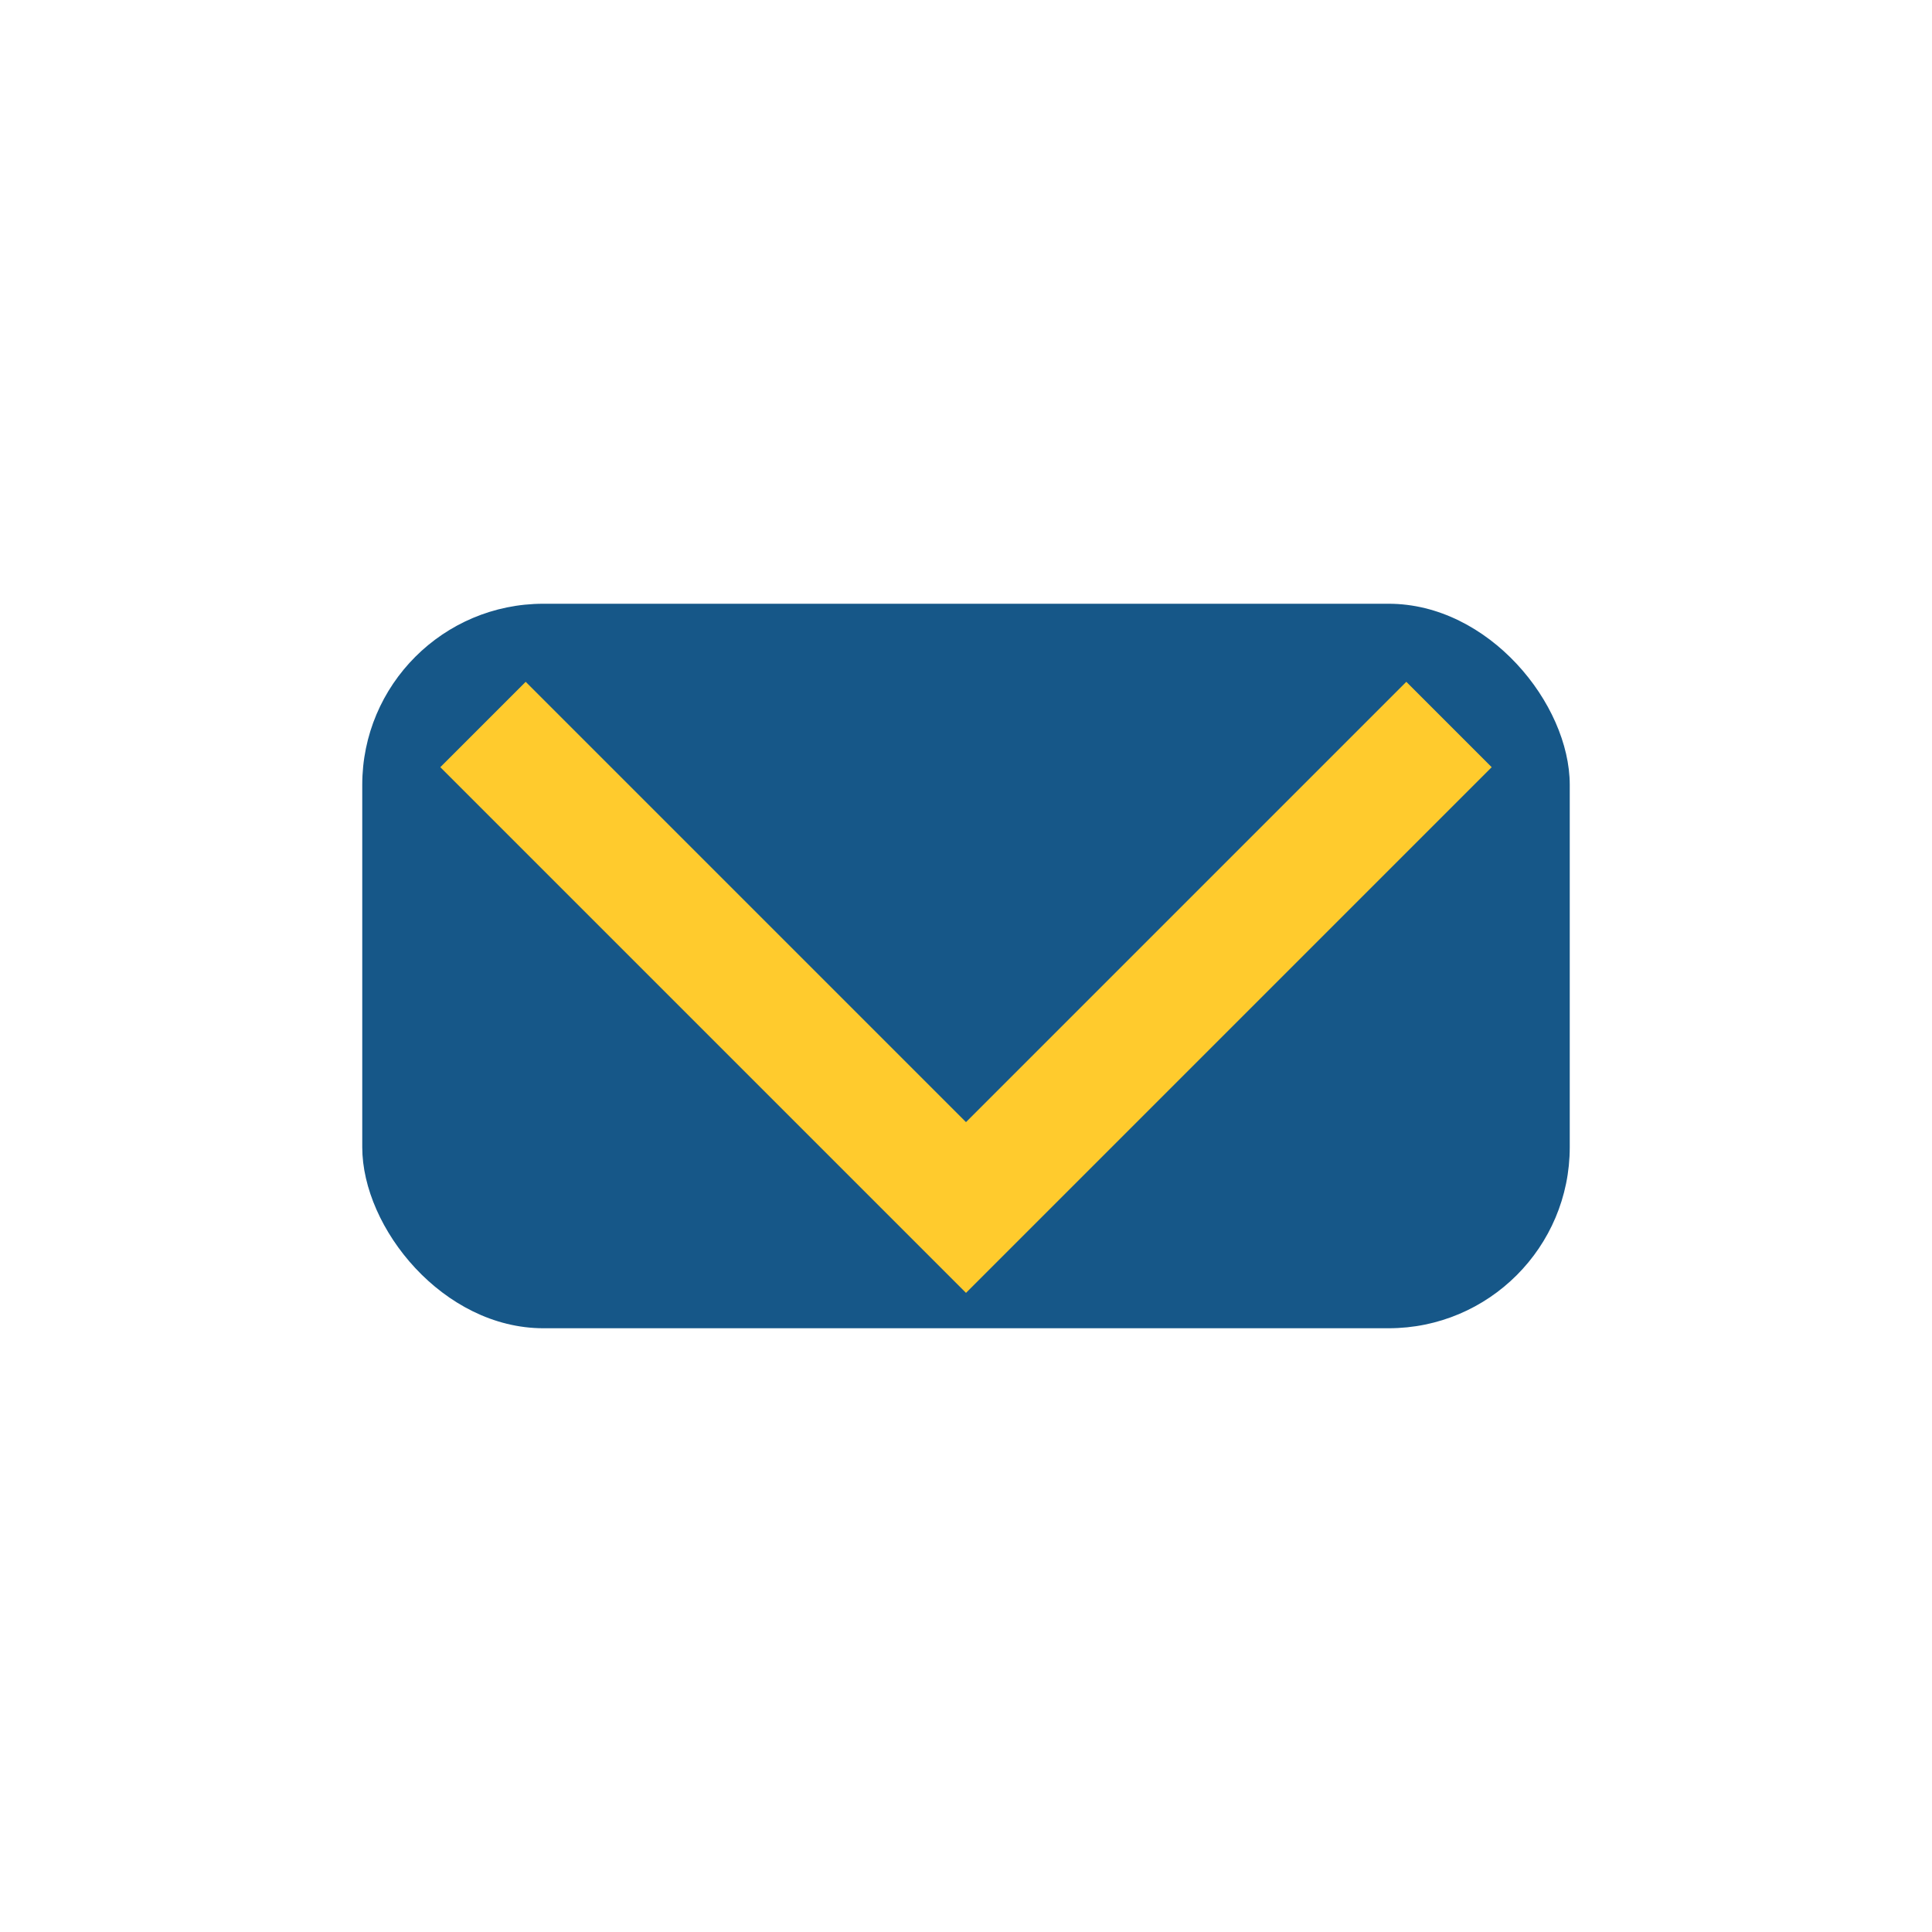
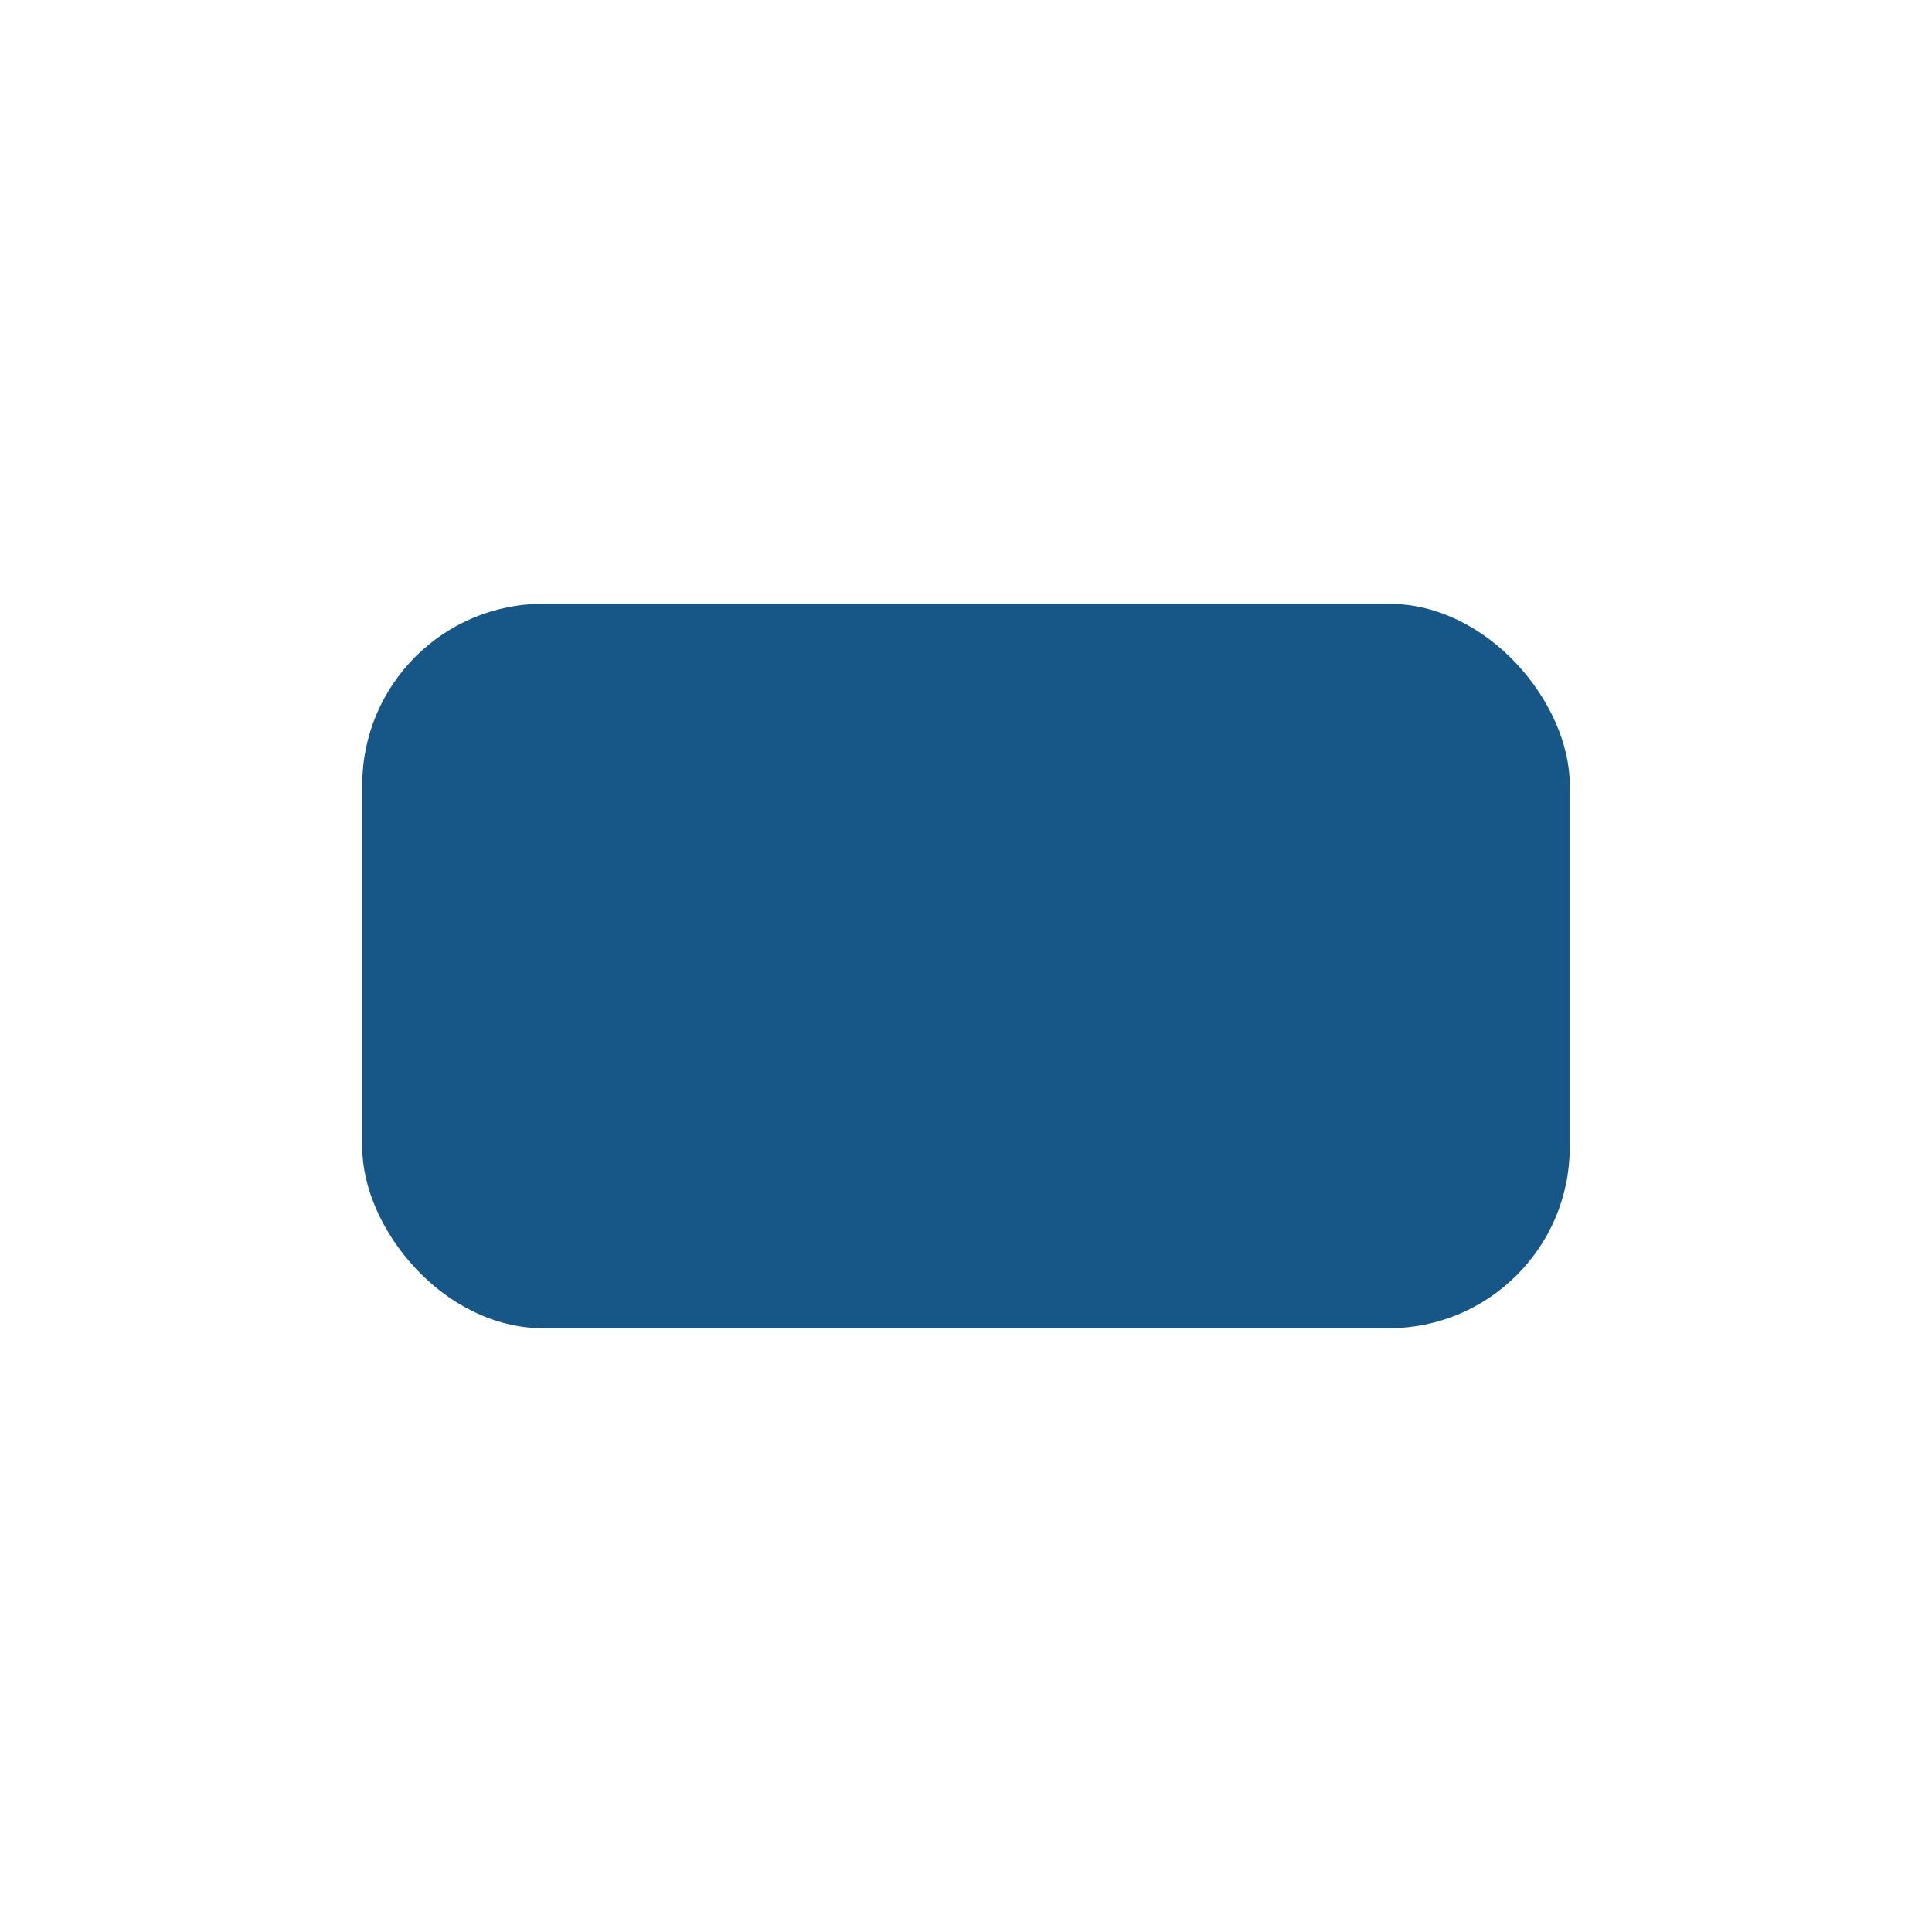
<svg xmlns="http://www.w3.org/2000/svg" width="32" height="32" viewBox="0 0 32 32">
  <rect x="6" y="10" width="20" height="12" rx="3" fill="#165788" />
-   <path d="M8 12l8 8 8-8" stroke="#FFCB2D" stroke-width="2" fill="none" />
</svg>